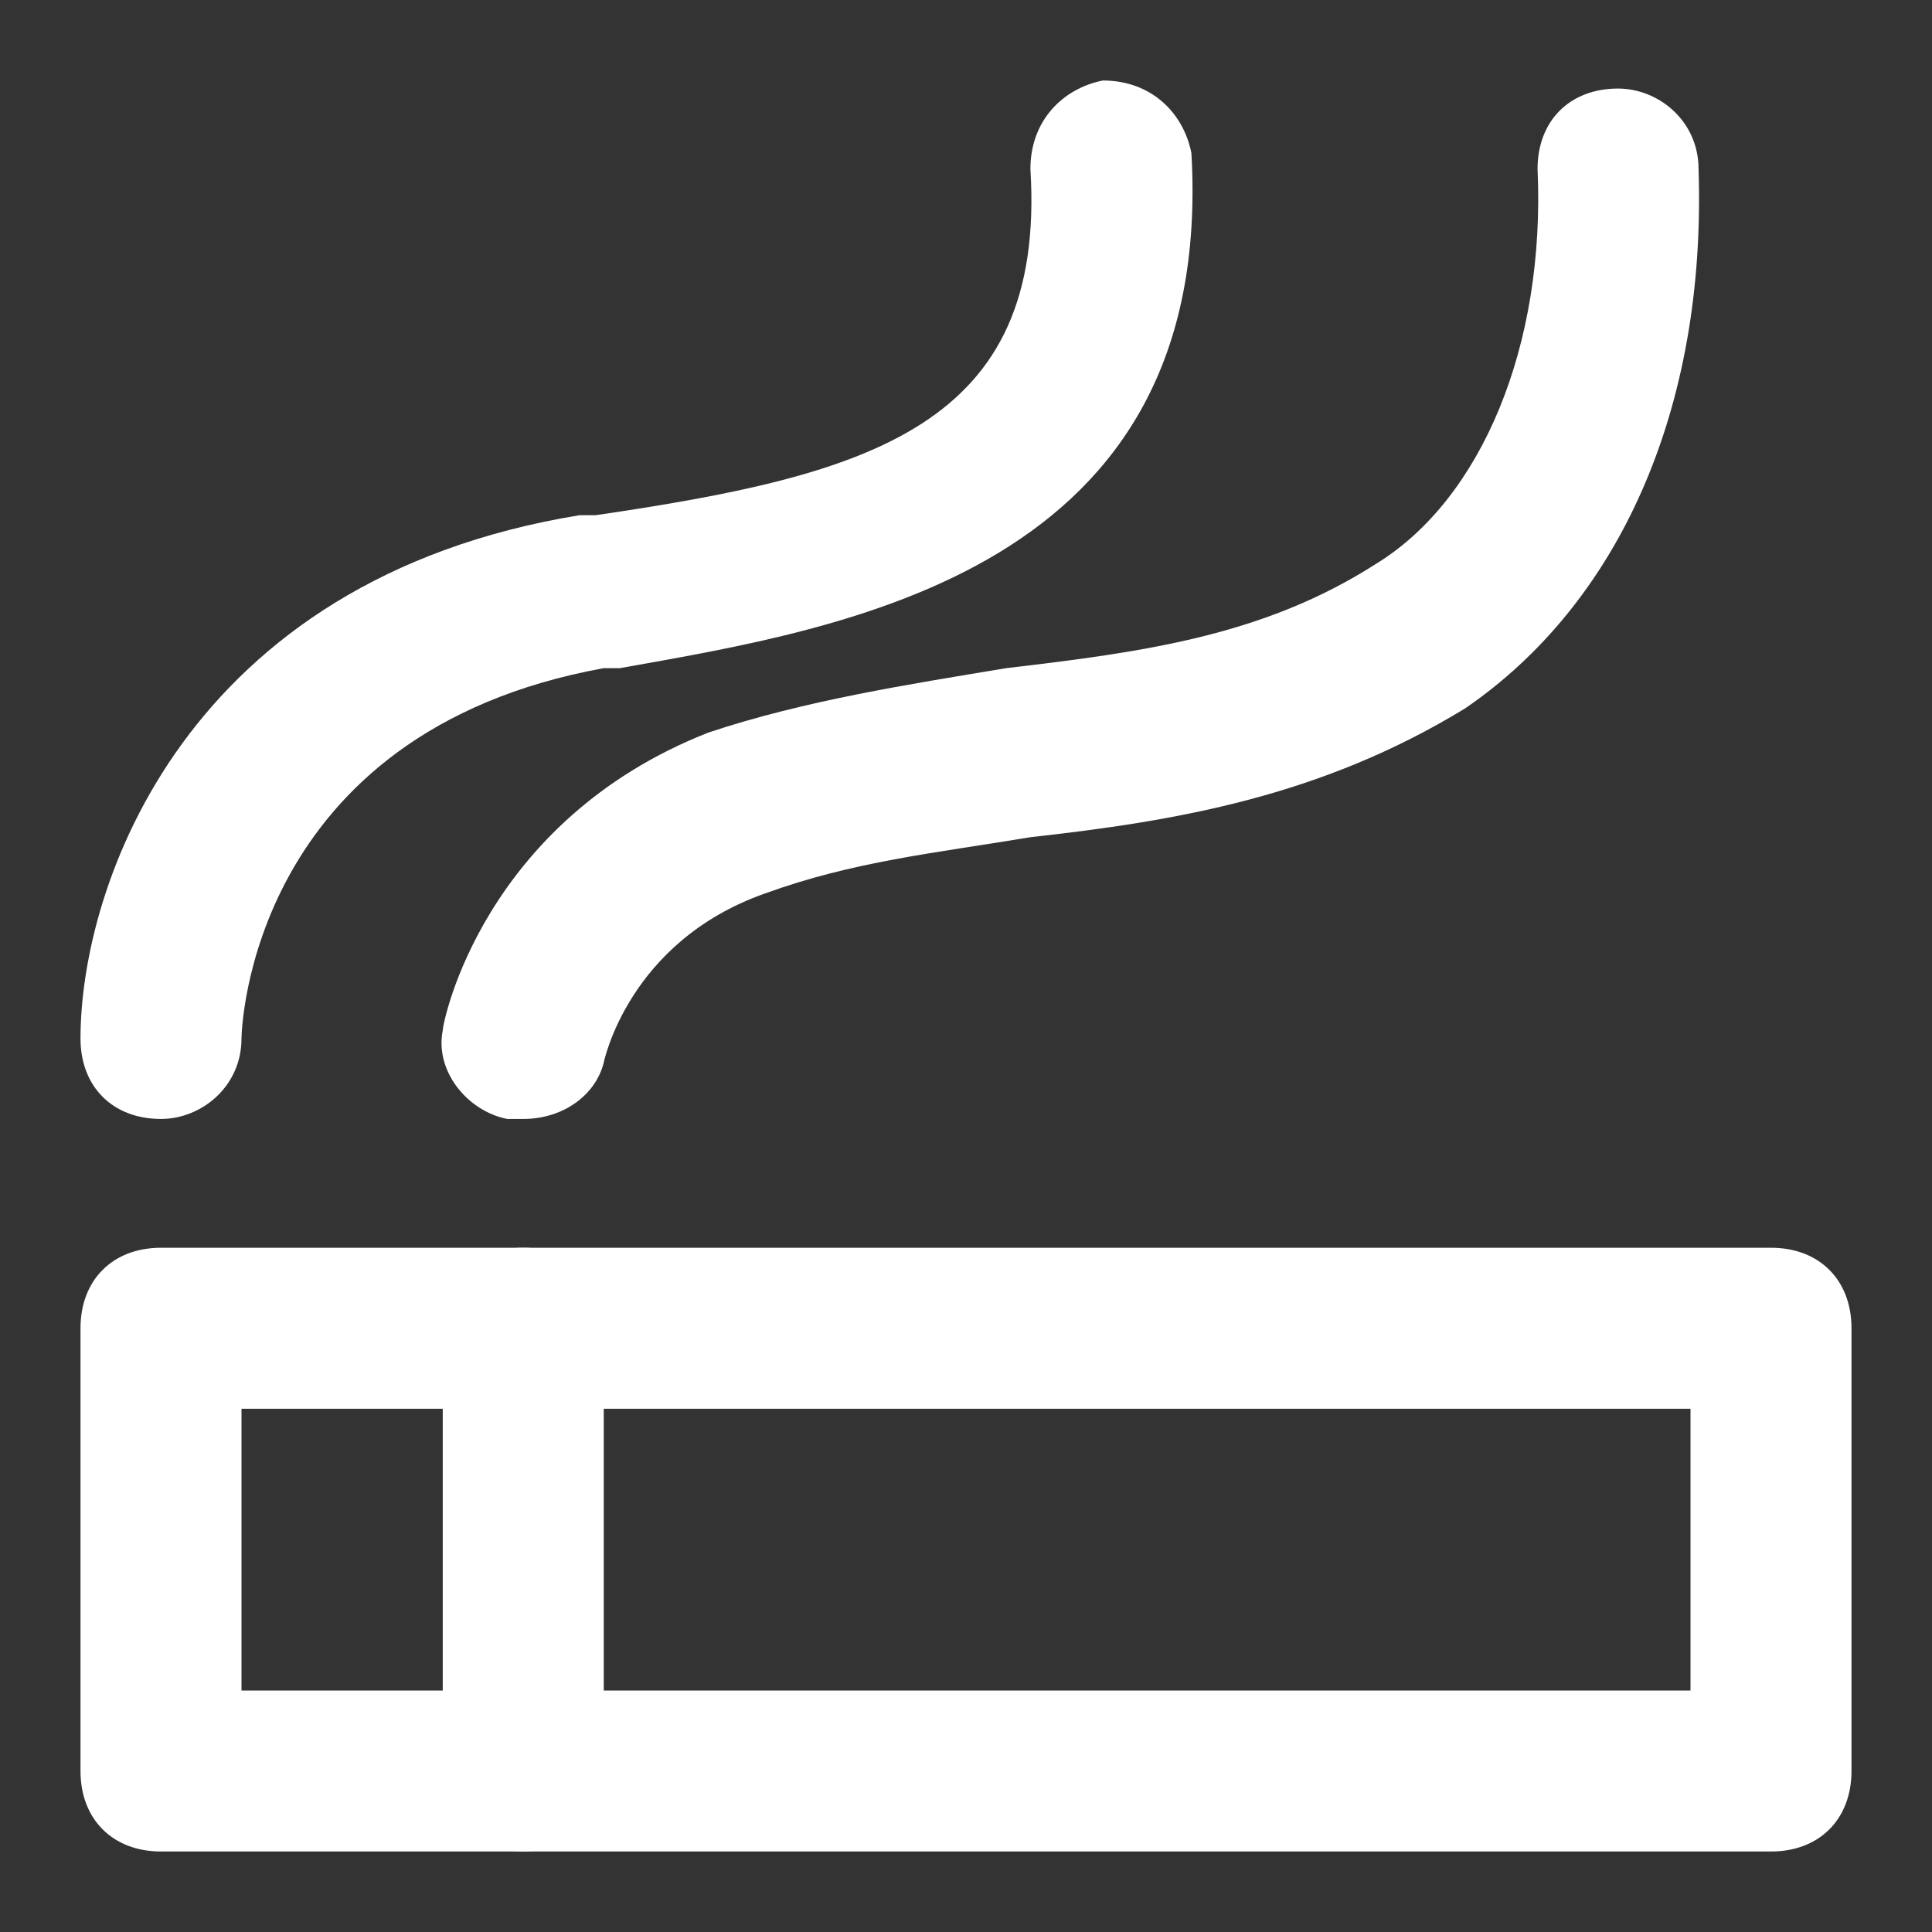
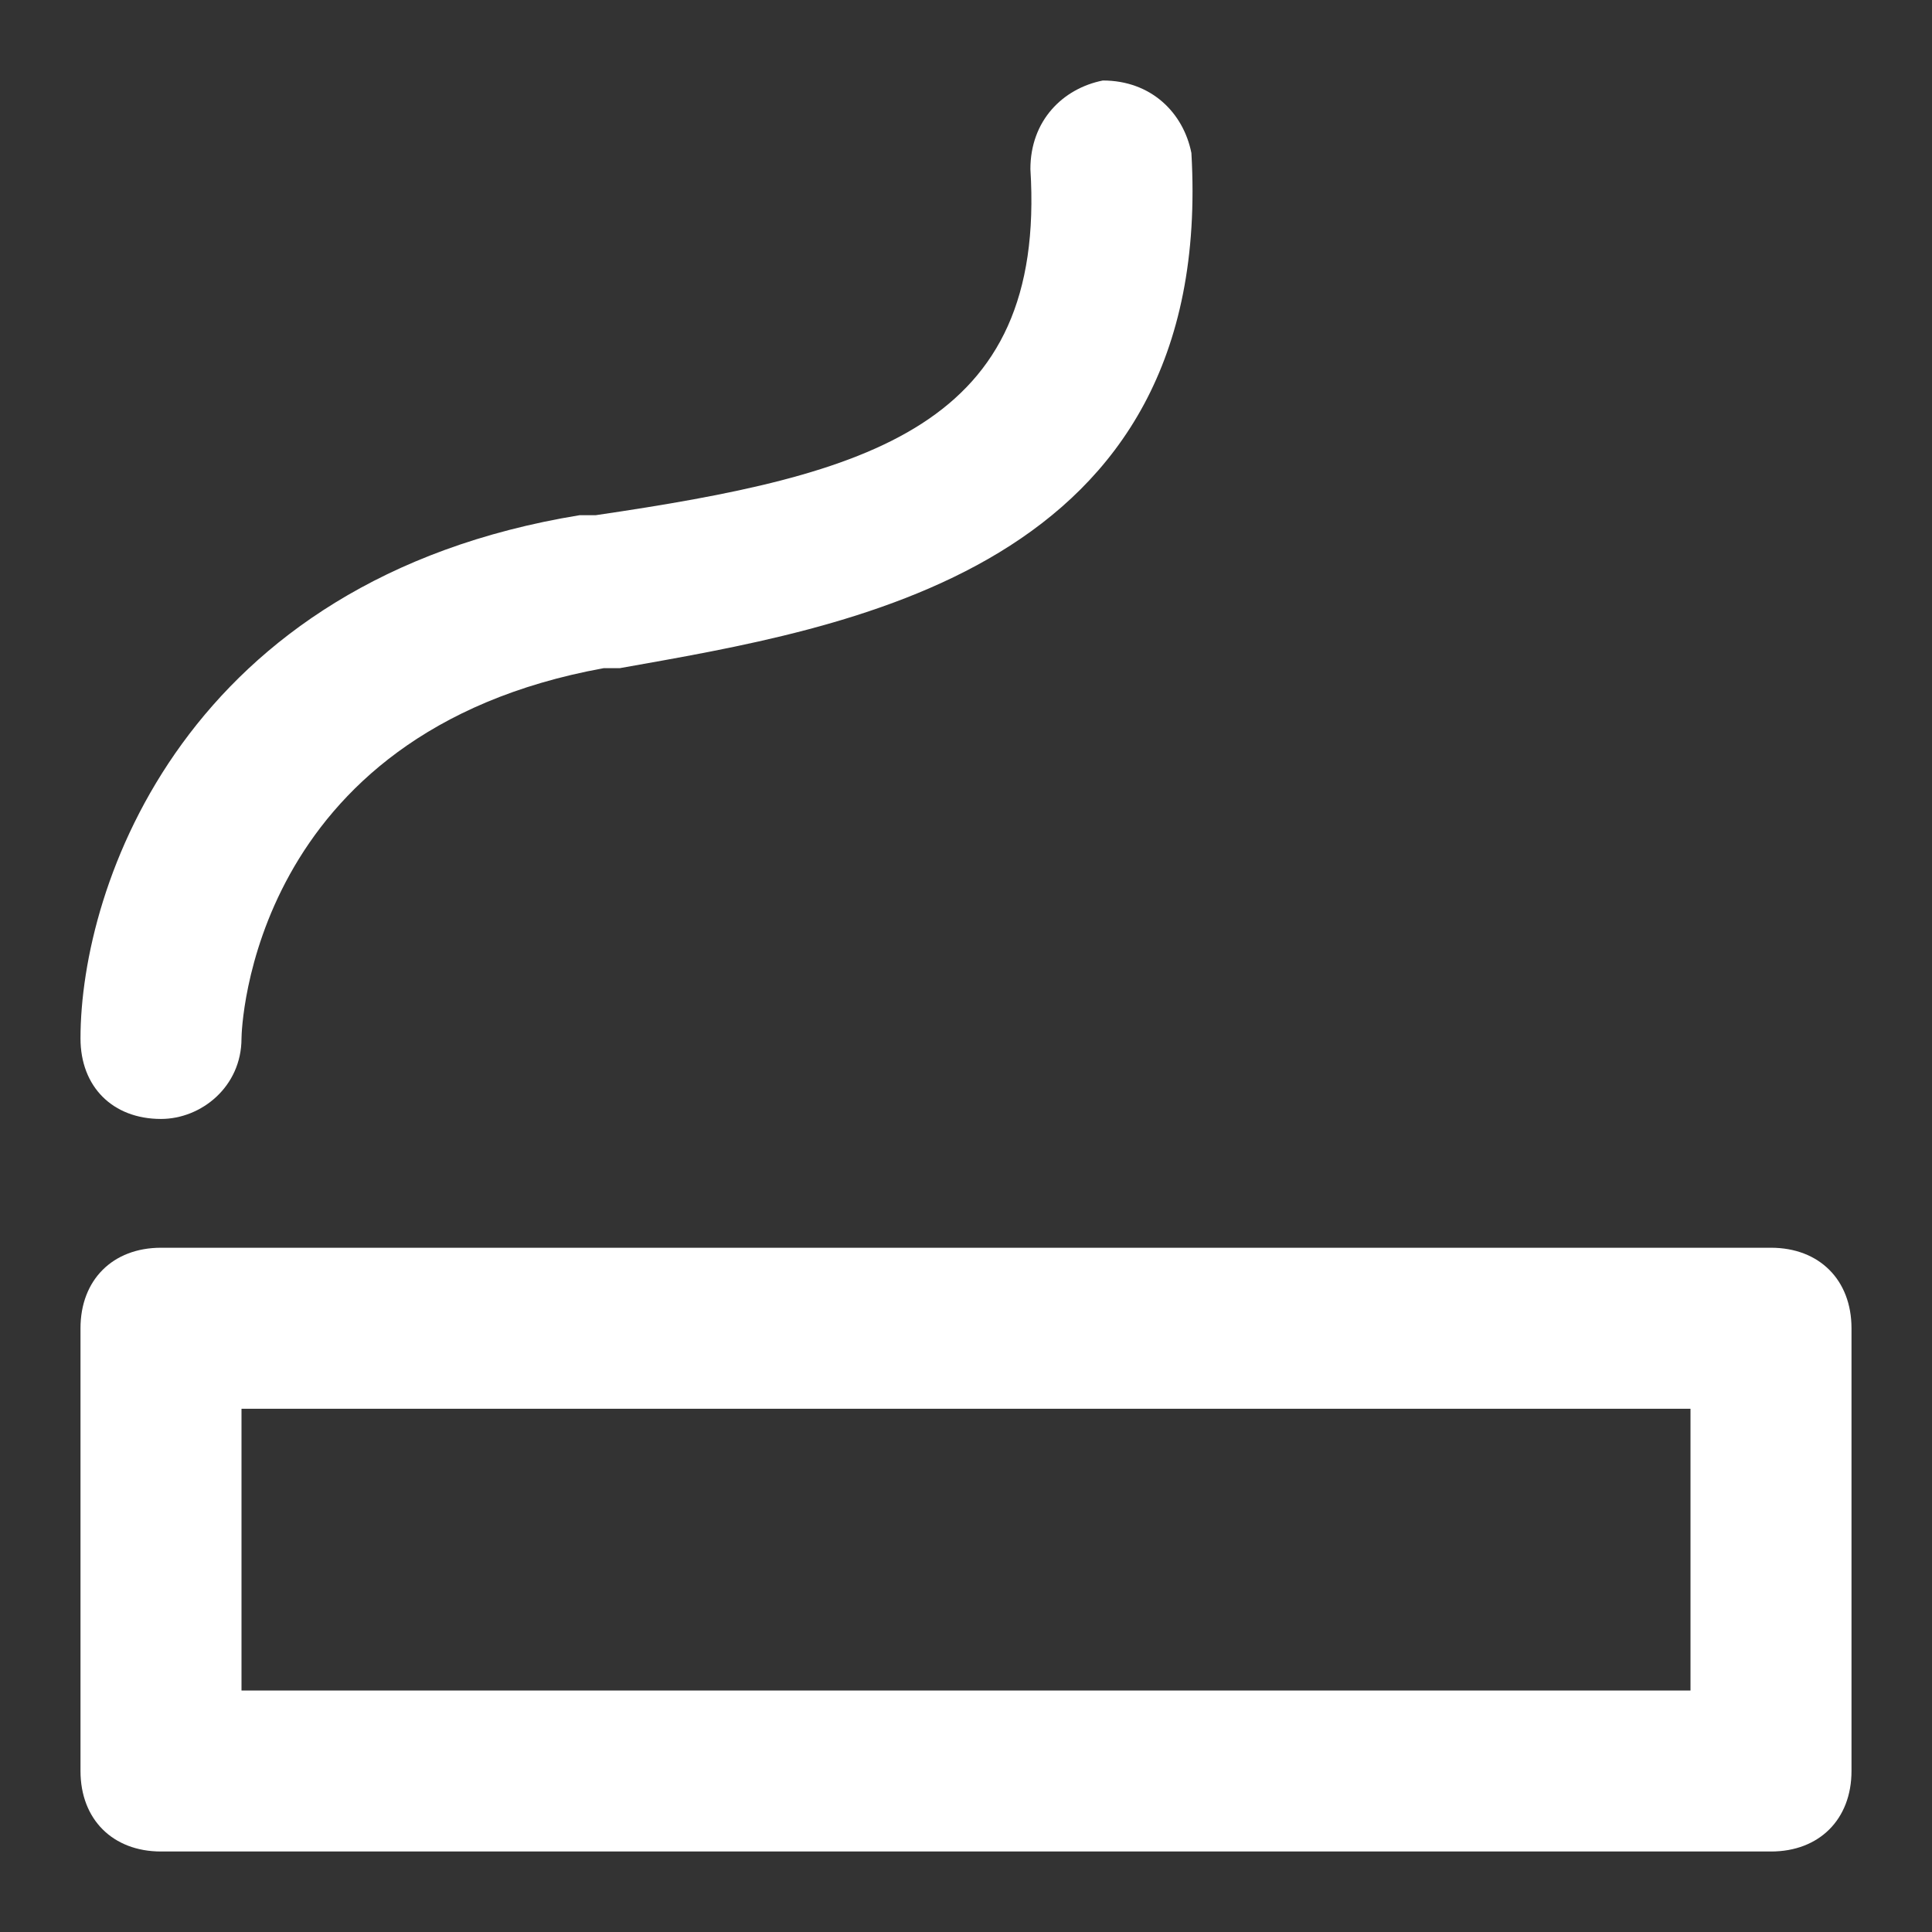
<svg xmlns="http://www.w3.org/2000/svg" t="1694527707113" class="icon" viewBox="0 0 1024 1024" version="1.1" p-id="60727" width="100" height="100">
  <rect x="0" y="0" width="1024" height="1024" fill="#333333" stroke="none" />
  <path d="M938.667 981.333H85.333c-25.6 0-42.667-17.067-42.667-42.667v-234.667c0-25.6 17.067-42.667 42.667-42.667h853.333c25.6 0 42.667 17.067 42.667 42.667V938.667c0 25.6-17.067 42.667-42.667 42.667zM128 896h768v-149.333H128V896z" p-id="60728" fill="#ffffff" />
-   <path d="M277.333 981.333c-25.6 0-42.667-17.067-42.667-42.667v-234.667c0-25.6 17.067-42.667 42.667-42.667s42.667 17.067 42.667 42.667V938.667c0 25.6-17.067 42.667-42.667 42.667zM277.333 593.067h-8.533c-21.333-4.267-38.4-25.6-34.133-46.933 0-4.267 21.333-110.933 140.8-157.867 51.2-17.067 106.667-25.6 157.867-34.133 72.533-8.533 136.533-17.067 196.267-55.467 55.467-34.133 89.6-115.2 85.333-209.067 0-25.6 17.067-42.667 42.667-42.667 21.333 0 42.667 17.067 42.667 42.667 4.267 128-42.667 230.4-123.733 285.867-76.8 46.933-153.6 59.733-230.4 68.267-51.2 8.533-93.867 12.8-140.8 29.867-72.533 25.6-85.333 89.6-85.333 89.6-4.267 17.067-21.333 29.867-42.667 29.867z" p-id="60729" fill="#ffffff" />
  <path d="M85.333 593.067c-25.6 0-42.667-17.067-42.667-42.667C42.667 469.333 98.133 307.2 307.2 273.067h8.533c145.067-21.333 238.933-46.933 230.4-183.467 0-25.6 17.067-42.667 38.4-46.933 25.6 0 42.667 17.067 46.933 38.4 12.8 221.867-183.467 251.733-302.933 273.067h-8.533C132.267 388.267 128 546.133 128 550.4c0 25.6-21.333 42.667-42.667 42.667z" p-id="60730" fill="#ffffff" />
</svg>